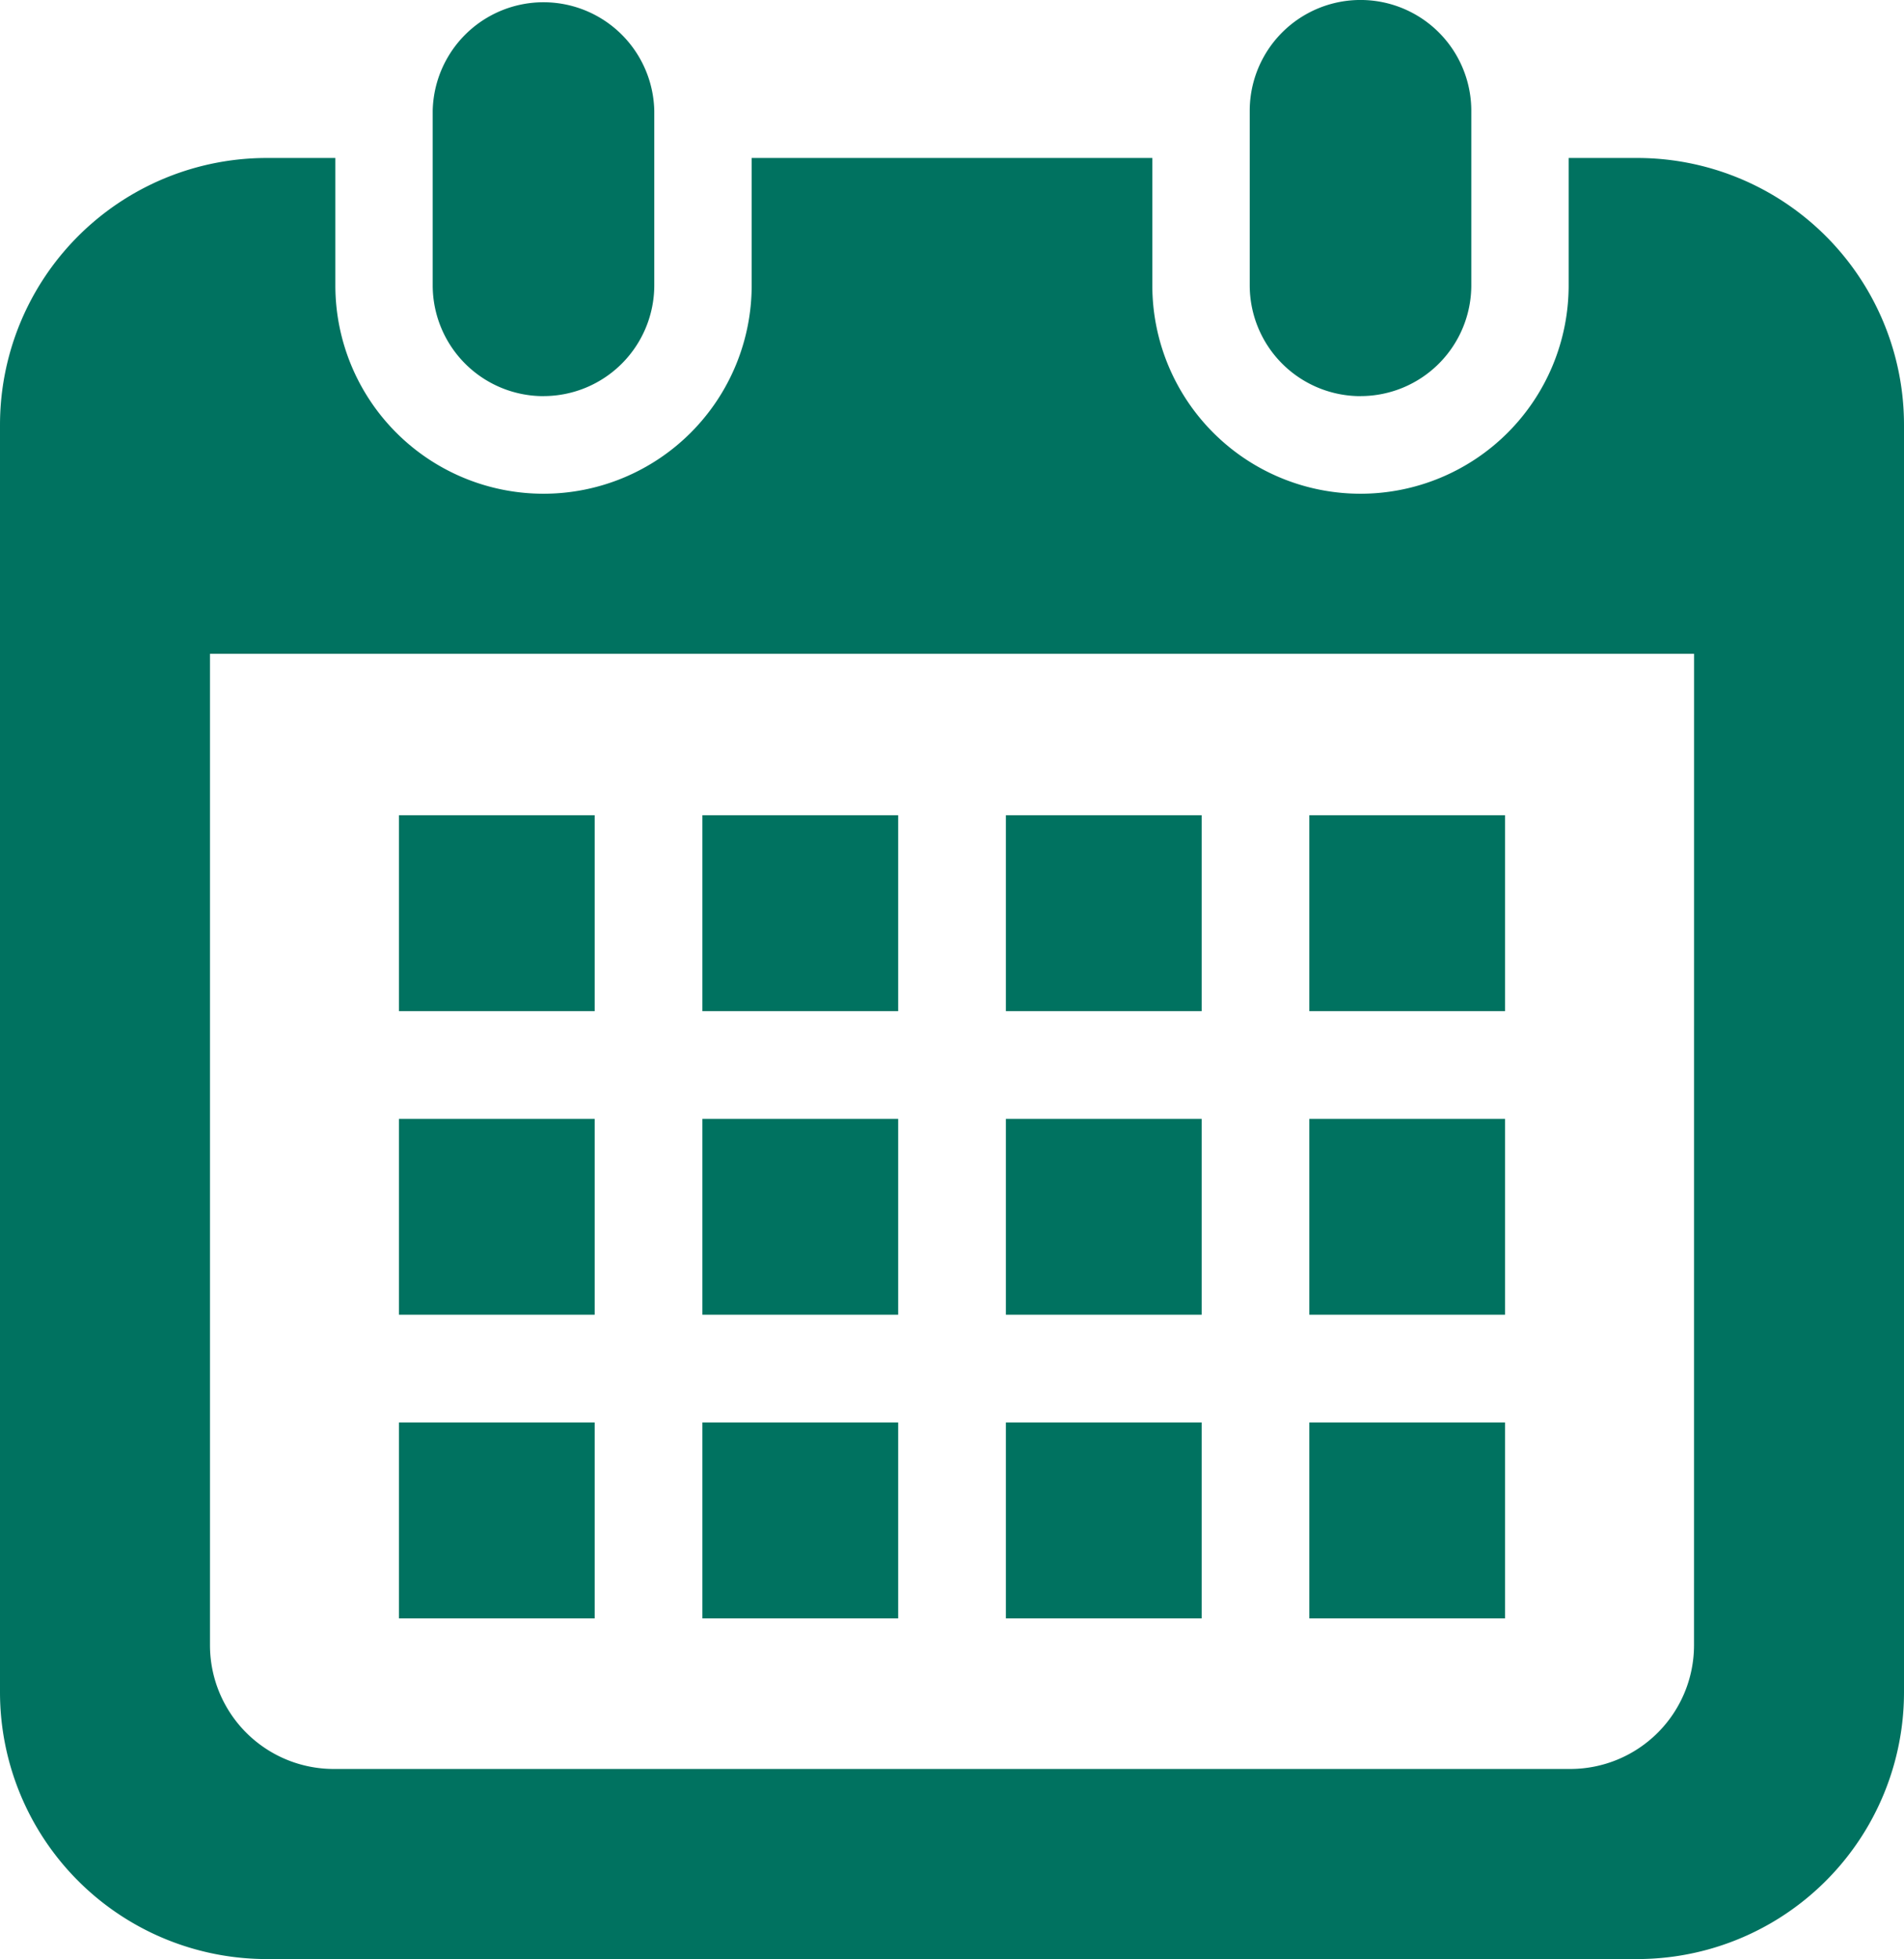
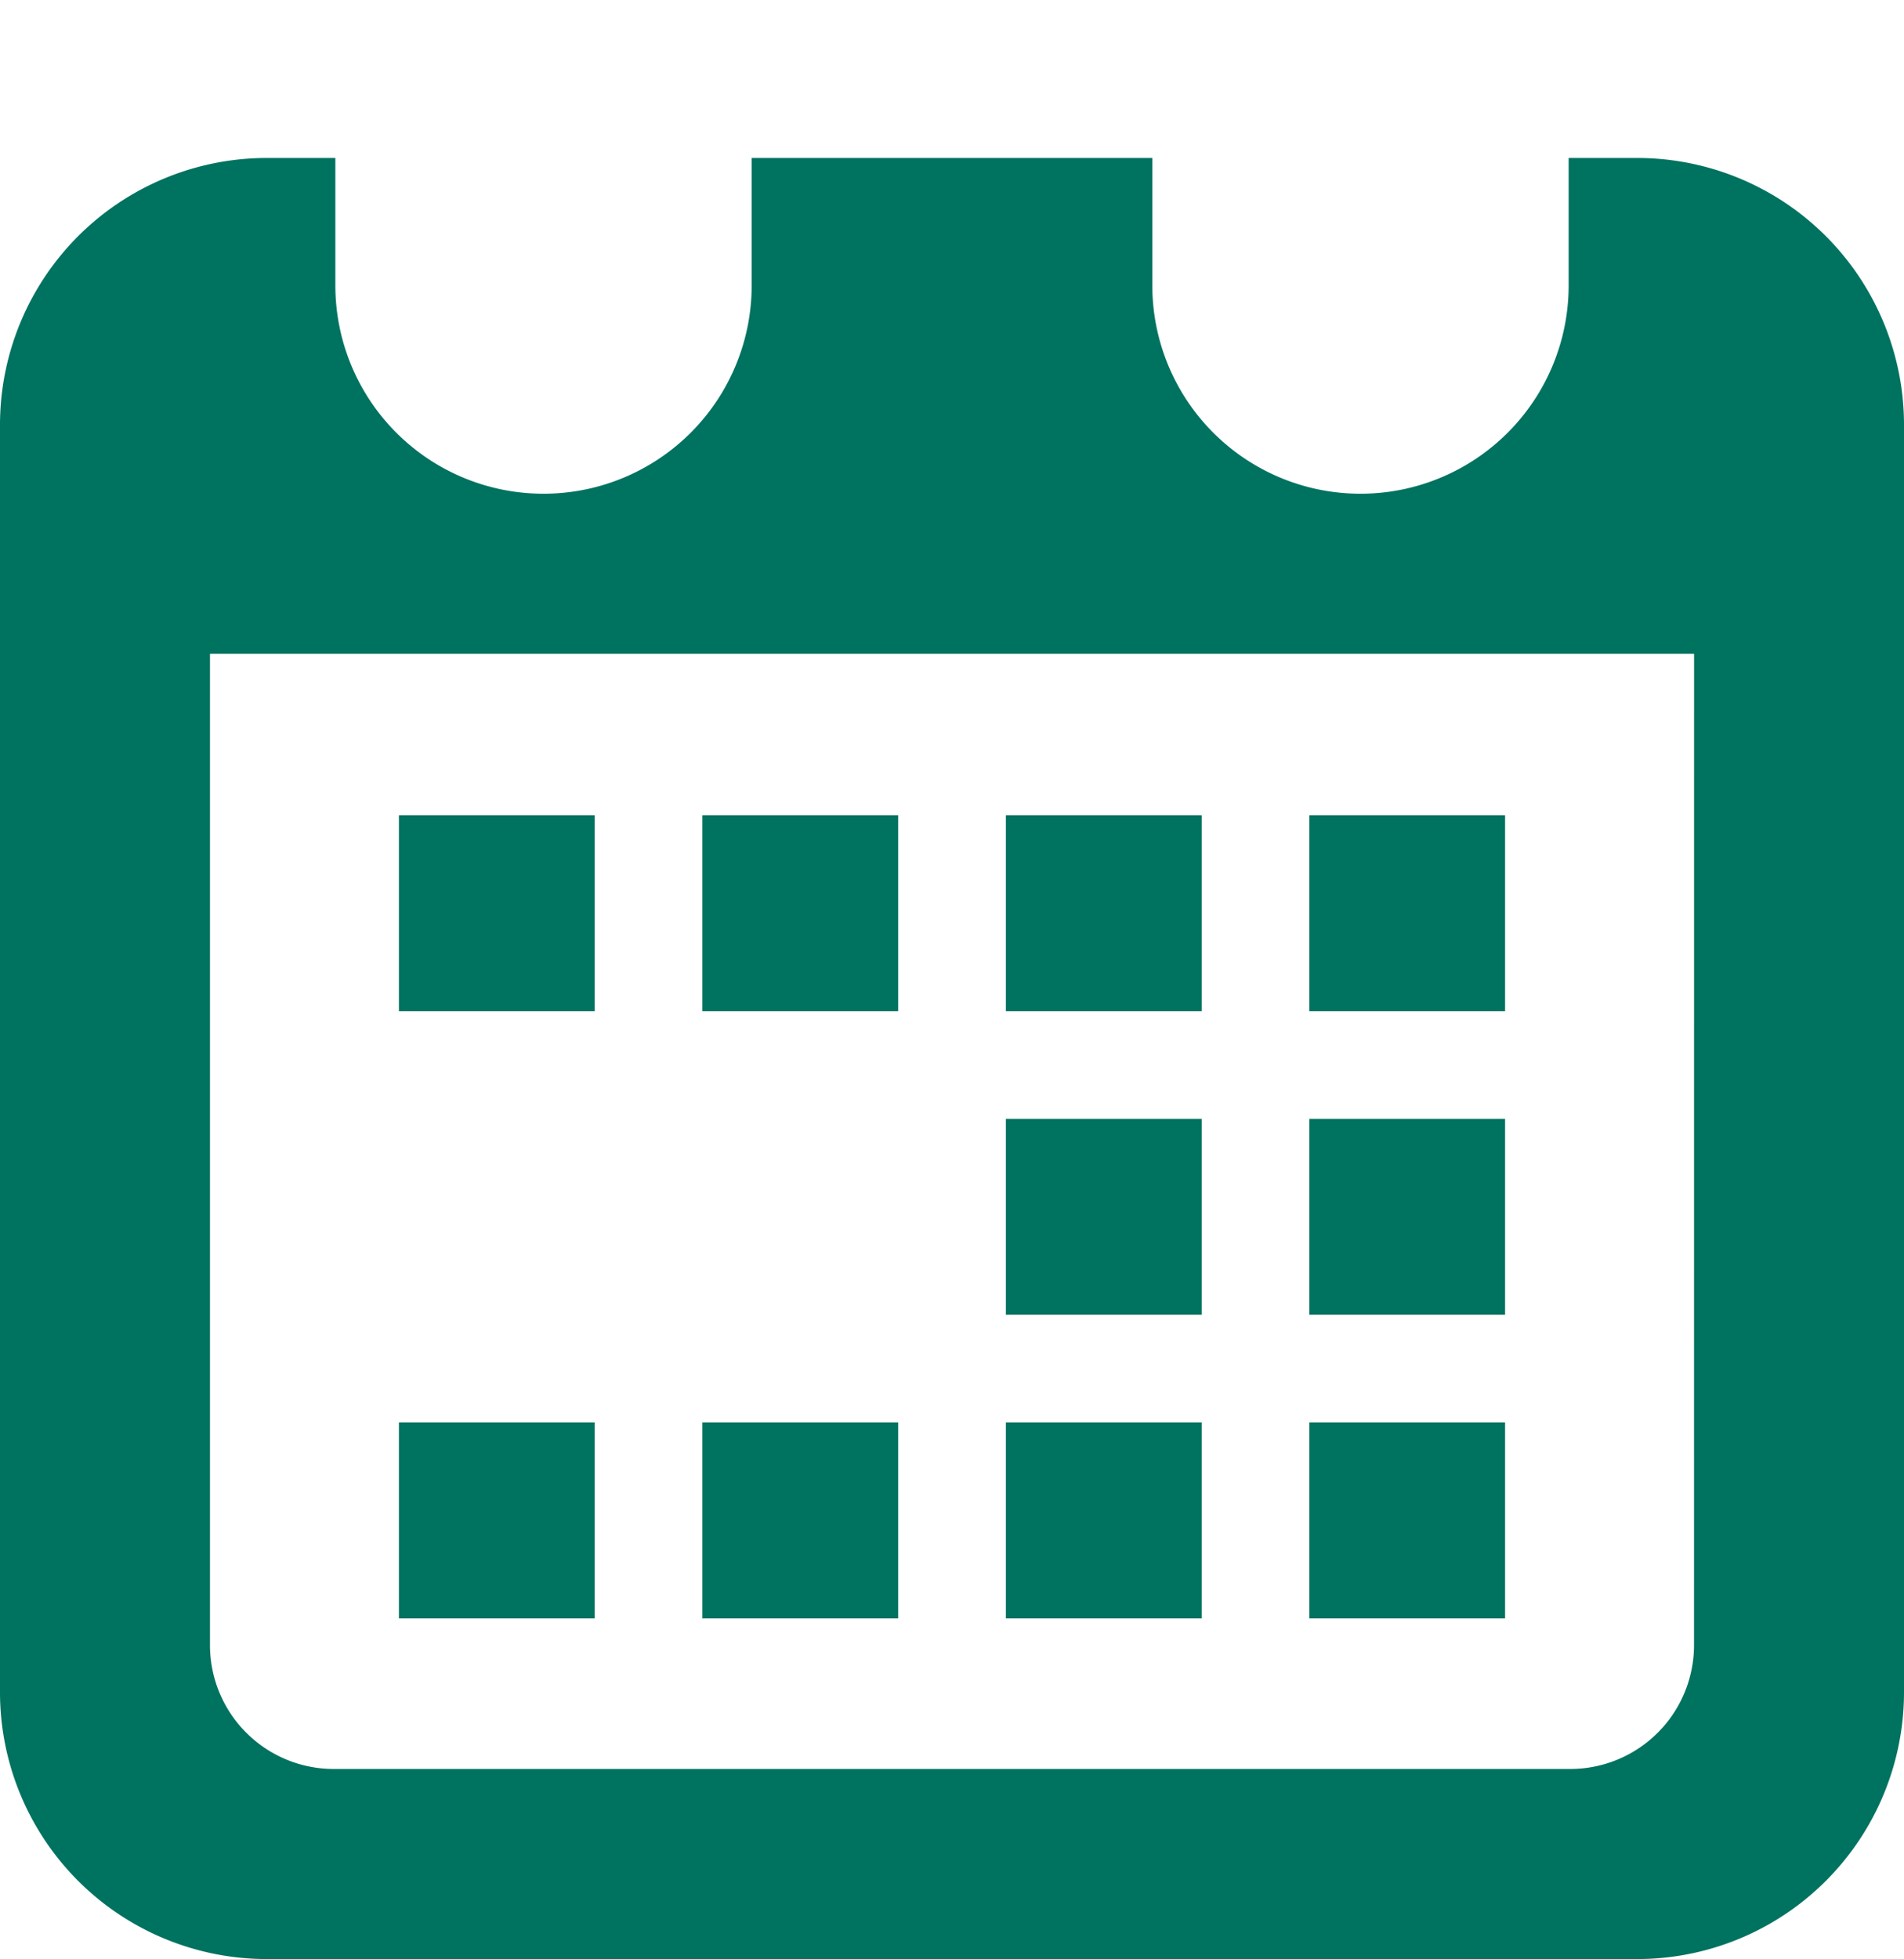
<svg xmlns="http://www.w3.org/2000/svg" id="グループ_4880" data-name="グループ 4880" width="39.743" height="40.873" viewBox="0 0 39.743 40.873">
  <defs>
    <clipPath id="clip-path">
      <rect id="長方形_7684" data-name="長方形 7684" width="39.743" height="40.873" fill="#007260" />
    </clipPath>
  </defs>
  <g id="グループ_4668" data-name="グループ 4668" clip-path="url(#clip-path)">
-     <path id="パス_14720" data-name="パス 14720" d="M51.752,8.264a2.313,2.313,0,0,0,2.312-2.313V2.312a2.313,2.313,0,0,0-4.625,0V5.952a2.313,2.313,0,0,0,2.313,2.313" transform="translate(-40.407)" fill="#007260" />
-     <path id="パス_14721" data-name="パス 14721" d="M145.094,8.264a2.312,2.312,0,0,0,2.312-2.313V2.312a2.312,2.312,0,0,0-4.625,0V5.952a2.313,2.313,0,0,0,2.313,2.313" transform="translate(-116.695)" fill="#007260" />
    <path id="パス_14722" data-name="パス 14722" d="M34.174,18.04H32.743V20.7a4.345,4.345,0,1,1-8.69,0V18.04H15.69V20.7A4.345,4.345,0,1,1,7,20.7V18.04H5.569A5.569,5.569,0,0,0,0,23.609V50.048a5.569,5.569,0,0,0,5.569,5.569H34.174a5.569,5.569,0,0,0,5.569-5.569V23.609a5.569,5.569,0,0,0-5.569-5.569m1.186,31.03a2.584,2.584,0,0,1-2.581,2.581H6.964A2.584,2.584,0,0,1,4.383,49.07V28.385H35.361Z" transform="translate(0 -14.744)" fill="#007260" />
    <rect id="長方形_7672" data-name="長方形 7672" width="4.087" height="4.087" transform="translate(14.661 29.678)" fill="#007260" />
-     <rect id="長方形_7673" data-name="長方形 7673" width="4.087" height="4.086" transform="translate(14.661 23.344)" fill="#007260" />
    <rect id="長方形_7674" data-name="長方形 7674" width="4.086" height="4.087" transform="translate(8.327 29.678)" fill="#007260" />
-     <rect id="長方形_7675" data-name="長方形 7675" width="4.086" height="4.086" transform="translate(8.327 23.344)" fill="#007260" />
    <rect id="長方形_7676" data-name="長方形 7676" width="4.086" height="4.087" transform="translate(27.33 17.009)" fill="#007260" />
    <rect id="長方形_7677" data-name="長方形 7677" width="4.087" height="4.087" transform="translate(20.996 17.009)" fill="#007260" />
    <rect id="長方形_7678" data-name="長方形 7678" width="4.087" height="4.086" transform="translate(20.996 23.344)" fill="#007260" />
    <rect id="長方形_7679" data-name="長方形 7679" width="4.086" height="4.087" transform="translate(27.33 29.678)" fill="#007260" />
    <rect id="長方形_7680" data-name="長方形 7680" width="4.086" height="4.086" transform="translate(27.33 23.344)" fill="#007260" />
    <rect id="長方形_7681" data-name="長方形 7681" width="4.087" height="4.087" transform="translate(20.996 29.678)" fill="#007260" />
    <rect id="長方形_7682" data-name="長方形 7682" width="4.087" height="4.087" transform="translate(14.661 17.009)" fill="#007260" />
    <rect id="長方形_7683" data-name="長方形 7683" width="4.086" height="4.087" transform="translate(8.327 17.009)" fill="#007260" />
  </g>
</svg>